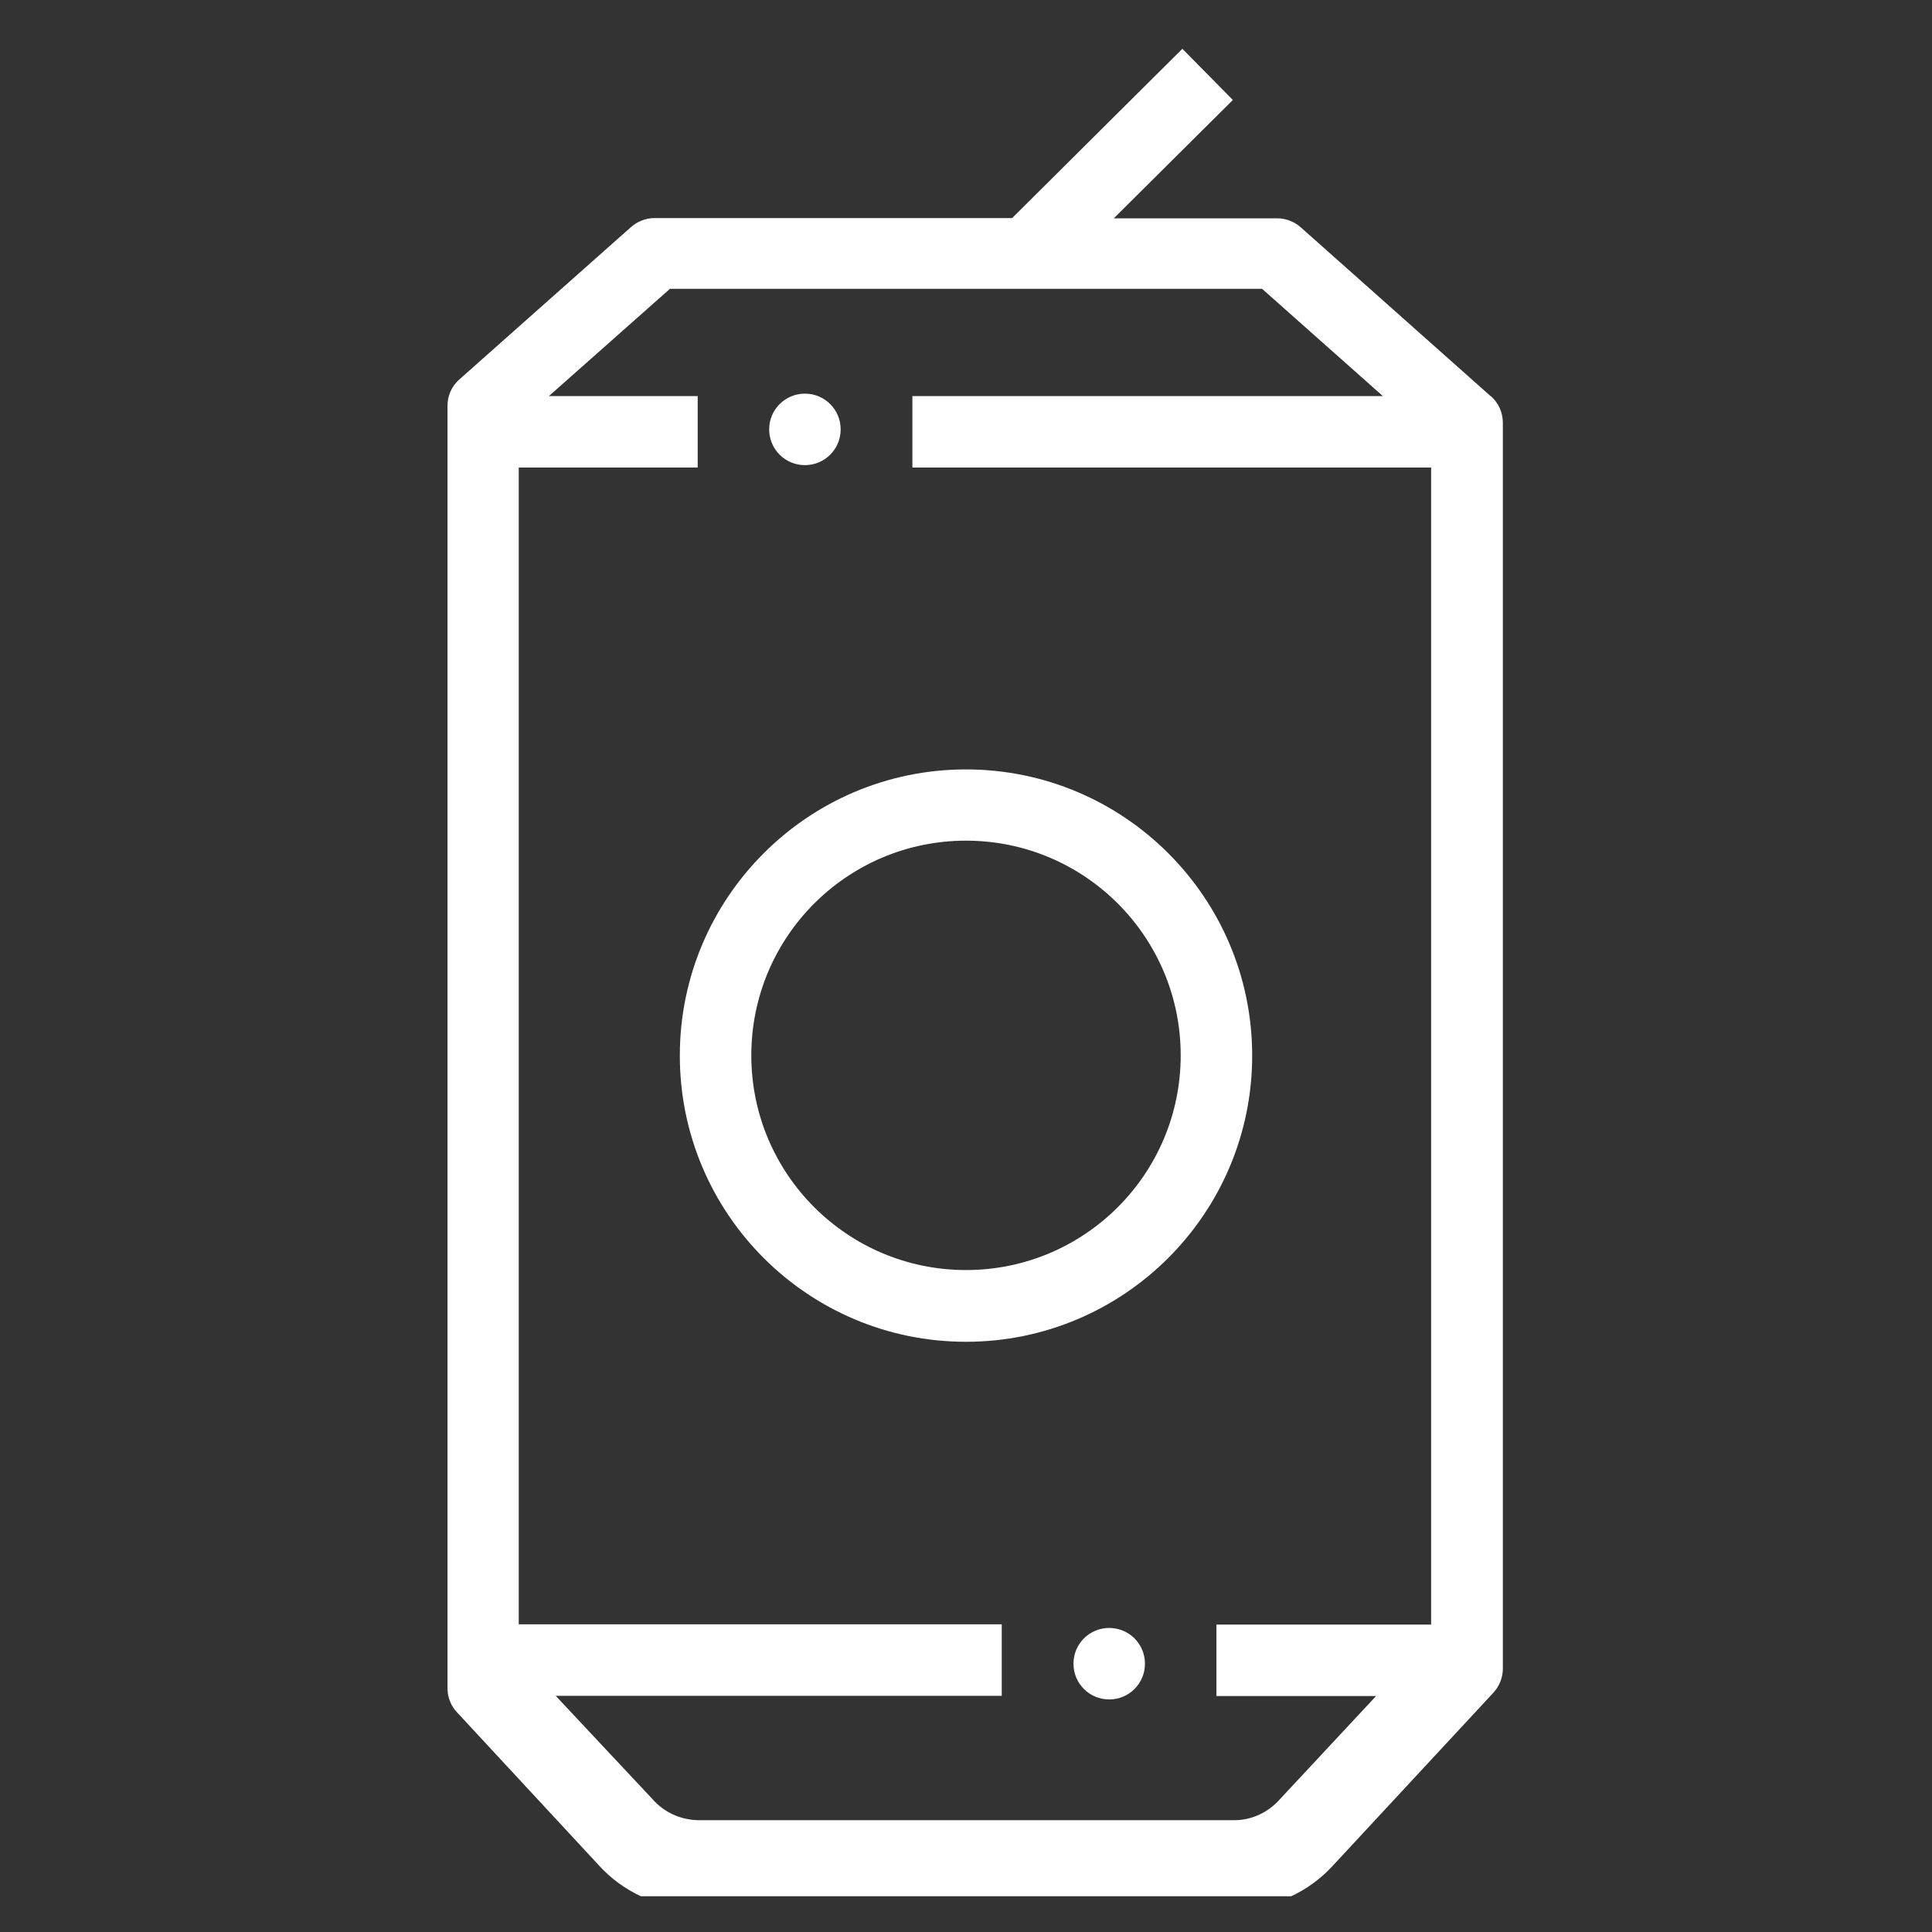
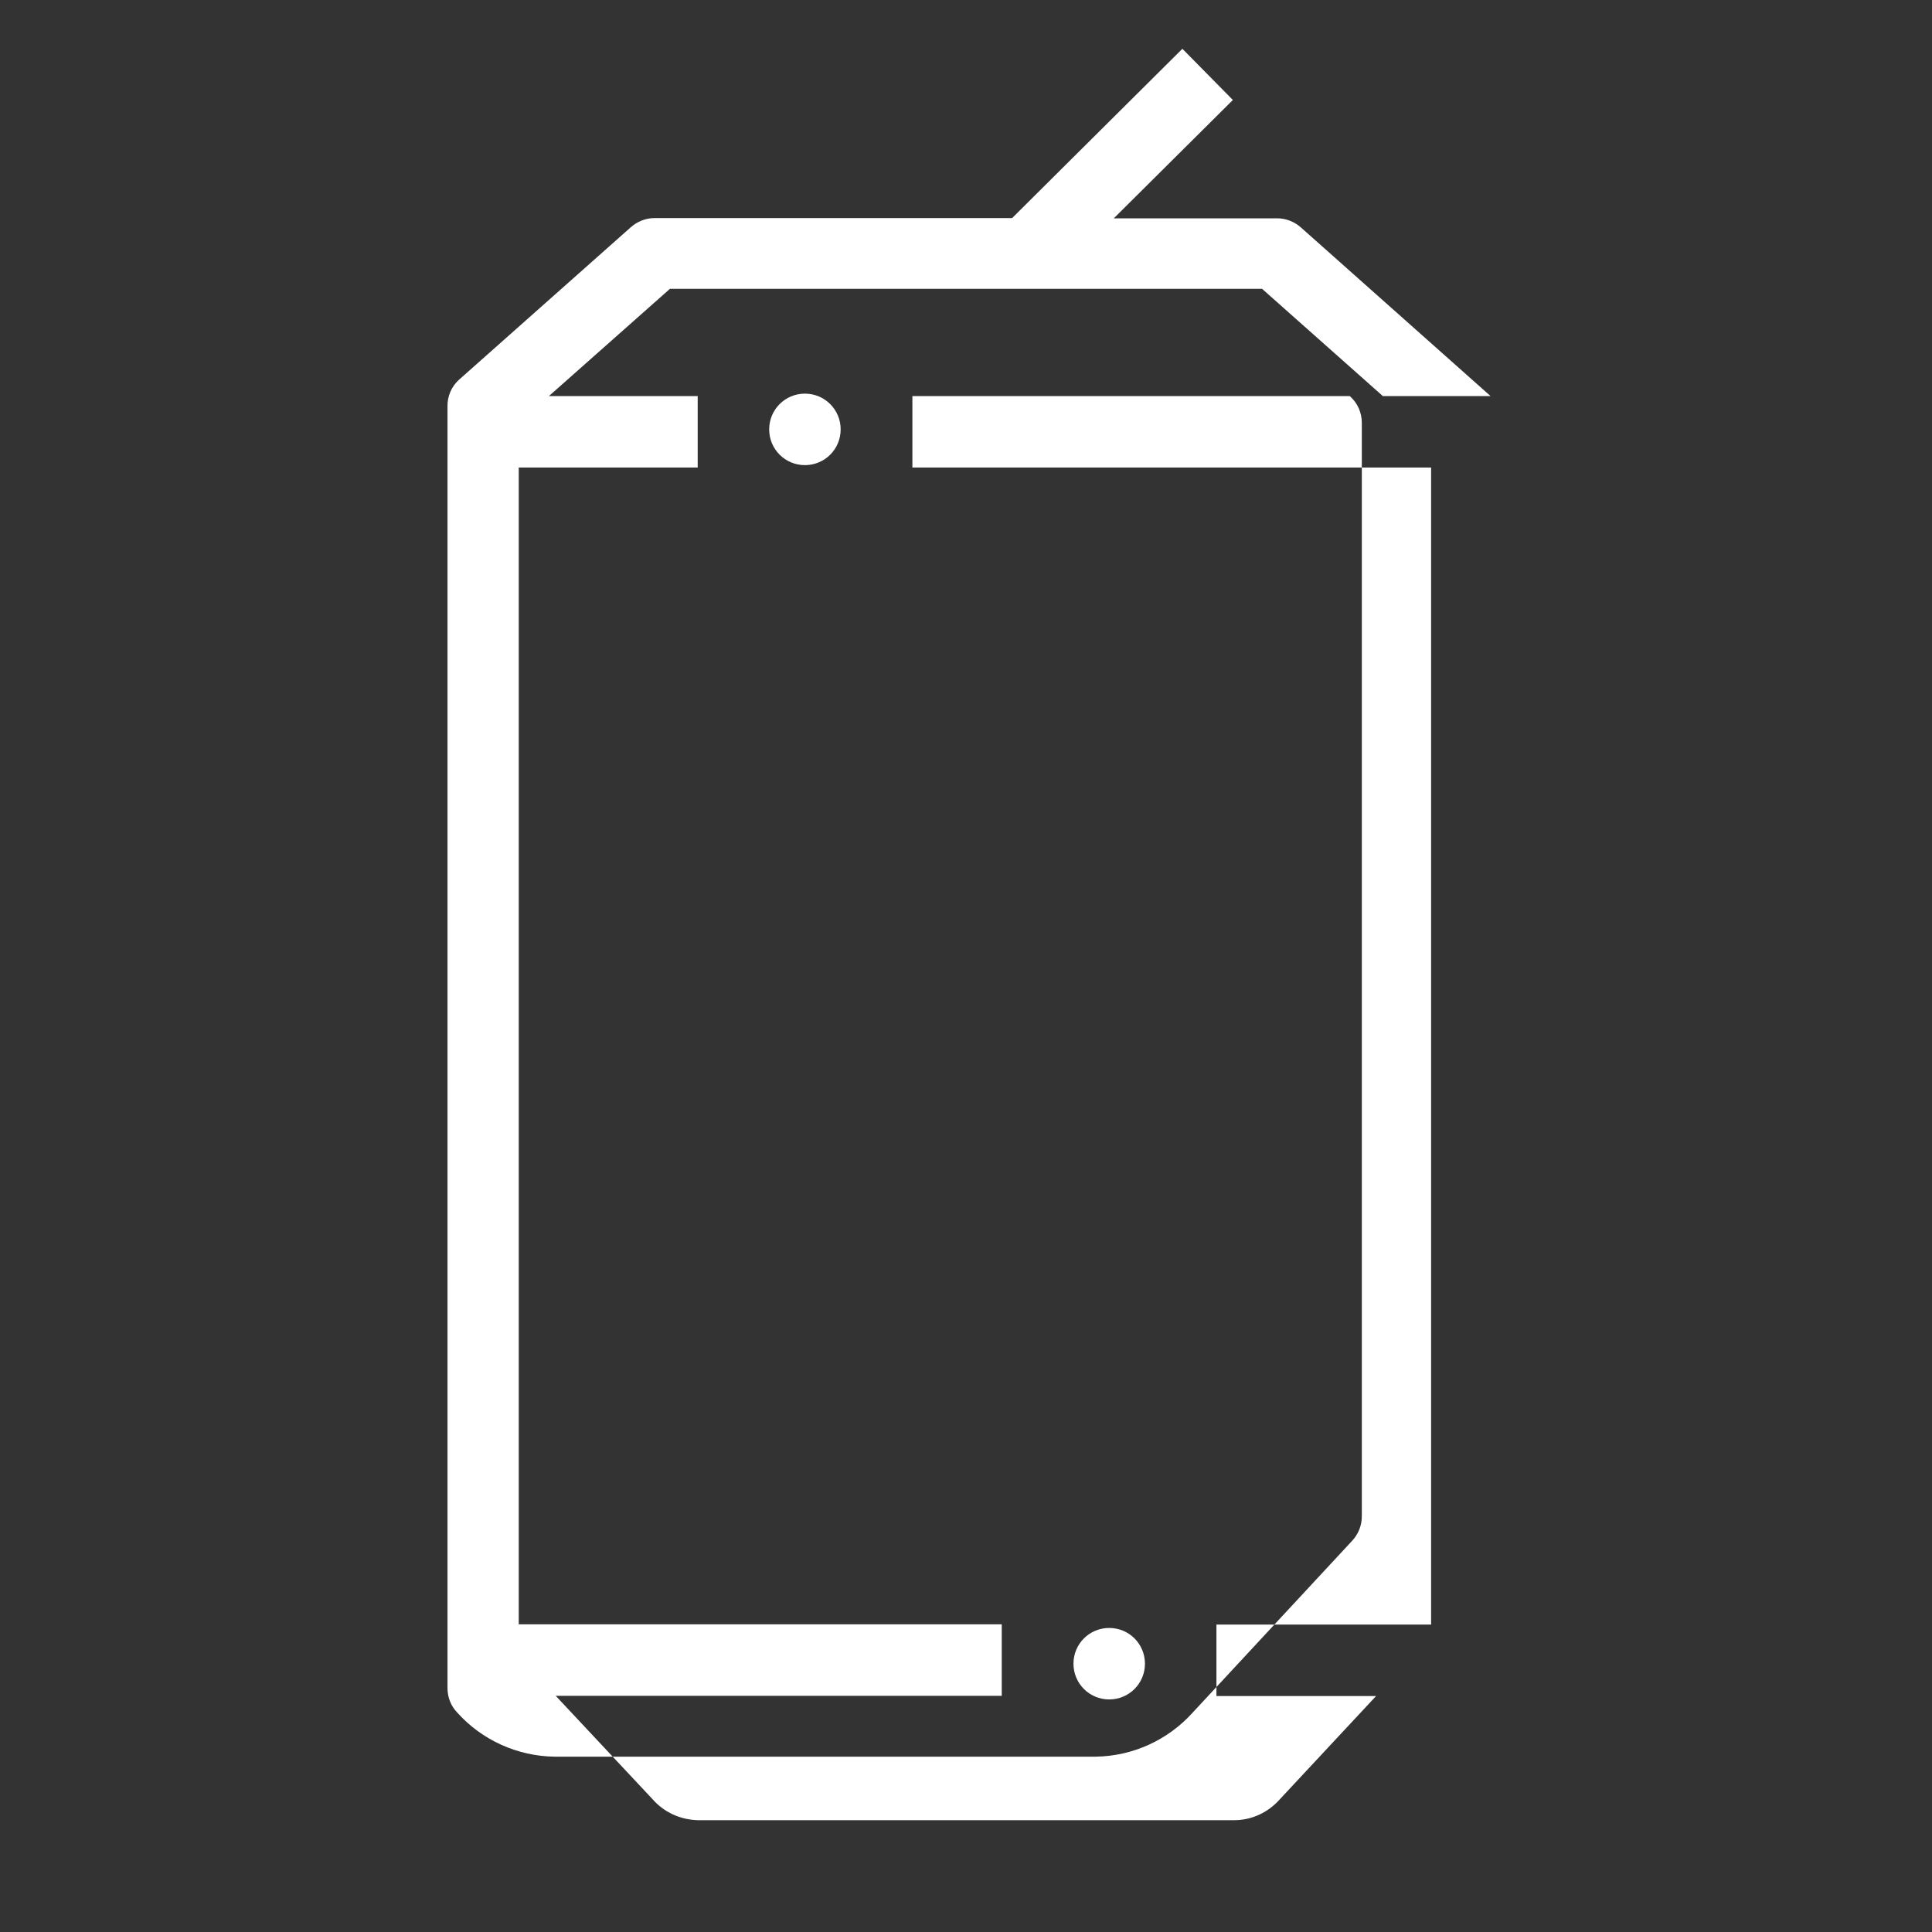
<svg xmlns="http://www.w3.org/2000/svg" id="Layeri" version="1.1" viewBox="0 0 800 800">
  <rect x="0" y="0" width="800" height="800" fill="#333333" stroke="none" />
  <defs>
    <style> .st0 { fill: none; } .st1 { fill: #fff; } .st2 { clip-path: url(#clippath); } </style>
    <clipPath id="clippath">
      <rect class="st0" x="14.8" y="14.8" width="770.4" height="770.4" />
    </clipPath>
  </defs>
  <g class="st2">
    <g>
-       <path class="st1" d="M400,555.6c-65.5,0-118.5-53.1-118.5-118.5s53.1-118.5,118.5-118.5,118.5,53.1,118.5,118.5-53.1,118.5-118.5,118.5ZM400,348.1c-49.1,0-88.9,39.8-88.9,88.9s39.8,88.9,88.9,88.9,88.9-39.8,88.9-88.9-39.8-88.9-88.9-88.9Z" />
-       <path class="st1" d="M617.2,164l-78.5-69.8c-2.7-2.4-6.2-3.8-9.8-3.8h-67.7l49.3-49-20.9-21.2-70.5,70.1h-148.1c-3.6,0-7.1,1.4-9.8,3.8l-71.2,63.2c-3.1,2.8-4.8,6.9-4.7,11v530.7c0,3.8,1.4,7.4,4,10.1l58.4,63c10.3,11.5,25,18.1,40.4,18.3h223.9c15.5-.2,30.1-6.9,40.4-18.4l65.9-71c2.6-2.8,4-6.4,4-10.1V175.1c0-4.3-1.8-8.3-5-11.1ZM592.6,672.7h-88.9v29.6h66.1l-39.9,42.8c-4.8,5.4-11.6,8.6-18.8,8.6h-222.2c-7.2-.2-14-3.3-18.7-8.7l-40.1-42.8h184.7v-29.6h-200V193.6h74.1v-29.6h-61.6l50.1-44.4h245.2l50,44.4h-194.8v29.6h214.8v479.1Z" />
+       <path class="st1" d="M617.2,164l-78.5-69.8c-2.7-2.4-6.2-3.8-9.8-3.8h-67.7l49.3-49-20.9-21.2-70.5,70.1h-148.1c-3.6,0-7.1,1.4-9.8,3.8l-71.2,63.2c-3.1,2.8-4.8,6.9-4.7,11v530.7c0,3.8,1.4,7.4,4,10.1c10.3,11.5,25,18.1,40.4,18.3h223.9c15.5-.2,30.1-6.9,40.4-18.4l65.9-71c2.6-2.8,4-6.4,4-10.1V175.1c0-4.3-1.8-8.3-5-11.1ZM592.6,672.7h-88.9v29.6h66.1l-39.9,42.8c-4.8,5.4-11.6,8.6-18.8,8.6h-222.2c-7.2-.2-14-3.3-18.7-8.7l-40.1-42.8h184.7v-29.6h-200V193.6h74.1v-29.6h-61.6l50.1-44.4h245.2l50,44.4h-194.8v29.6h214.8v479.1Z" />
      <path class="st1" d="M459.3,674.1h0c8.2,0,14.8,6.6,14.8,14.8h0c0,8.2-6.6,14.8-14.8,14.8h0c-8.2,0-14.8-6.6-14.8-14.8h0c0-8.2,6.6-14.8,14.8-14.8Z" />
      <path class="st1" d="M333.3,163h0c8.2,0,14.8,6.6,14.8,14.8h0c0,8.2-6.6,14.8-14.8,14.8h0c-8.2,0-14.8-6.6-14.8-14.8h0c0-8.2,6.6-14.8,14.8-14.8Z" />
    </g>
  </g>
</svg>